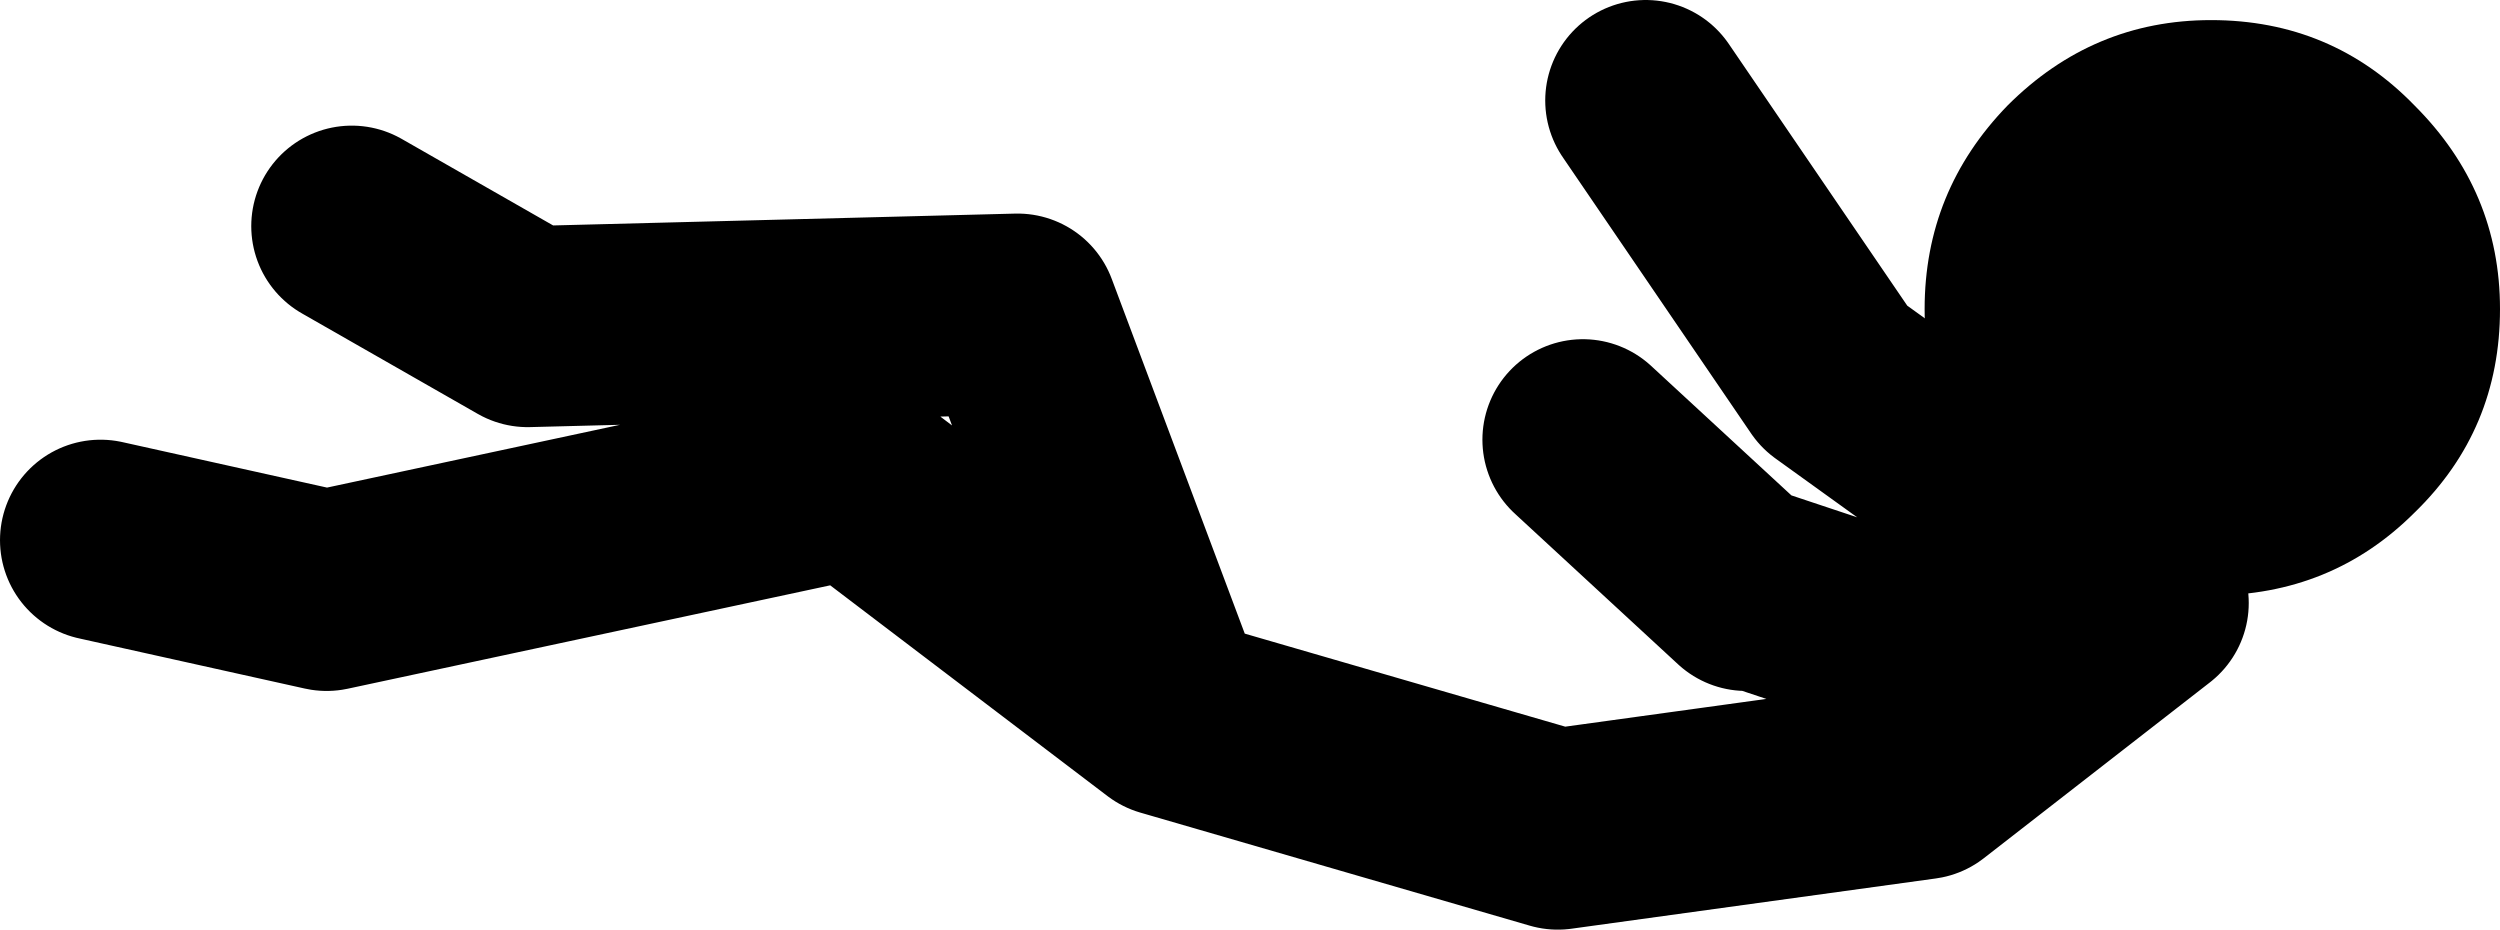
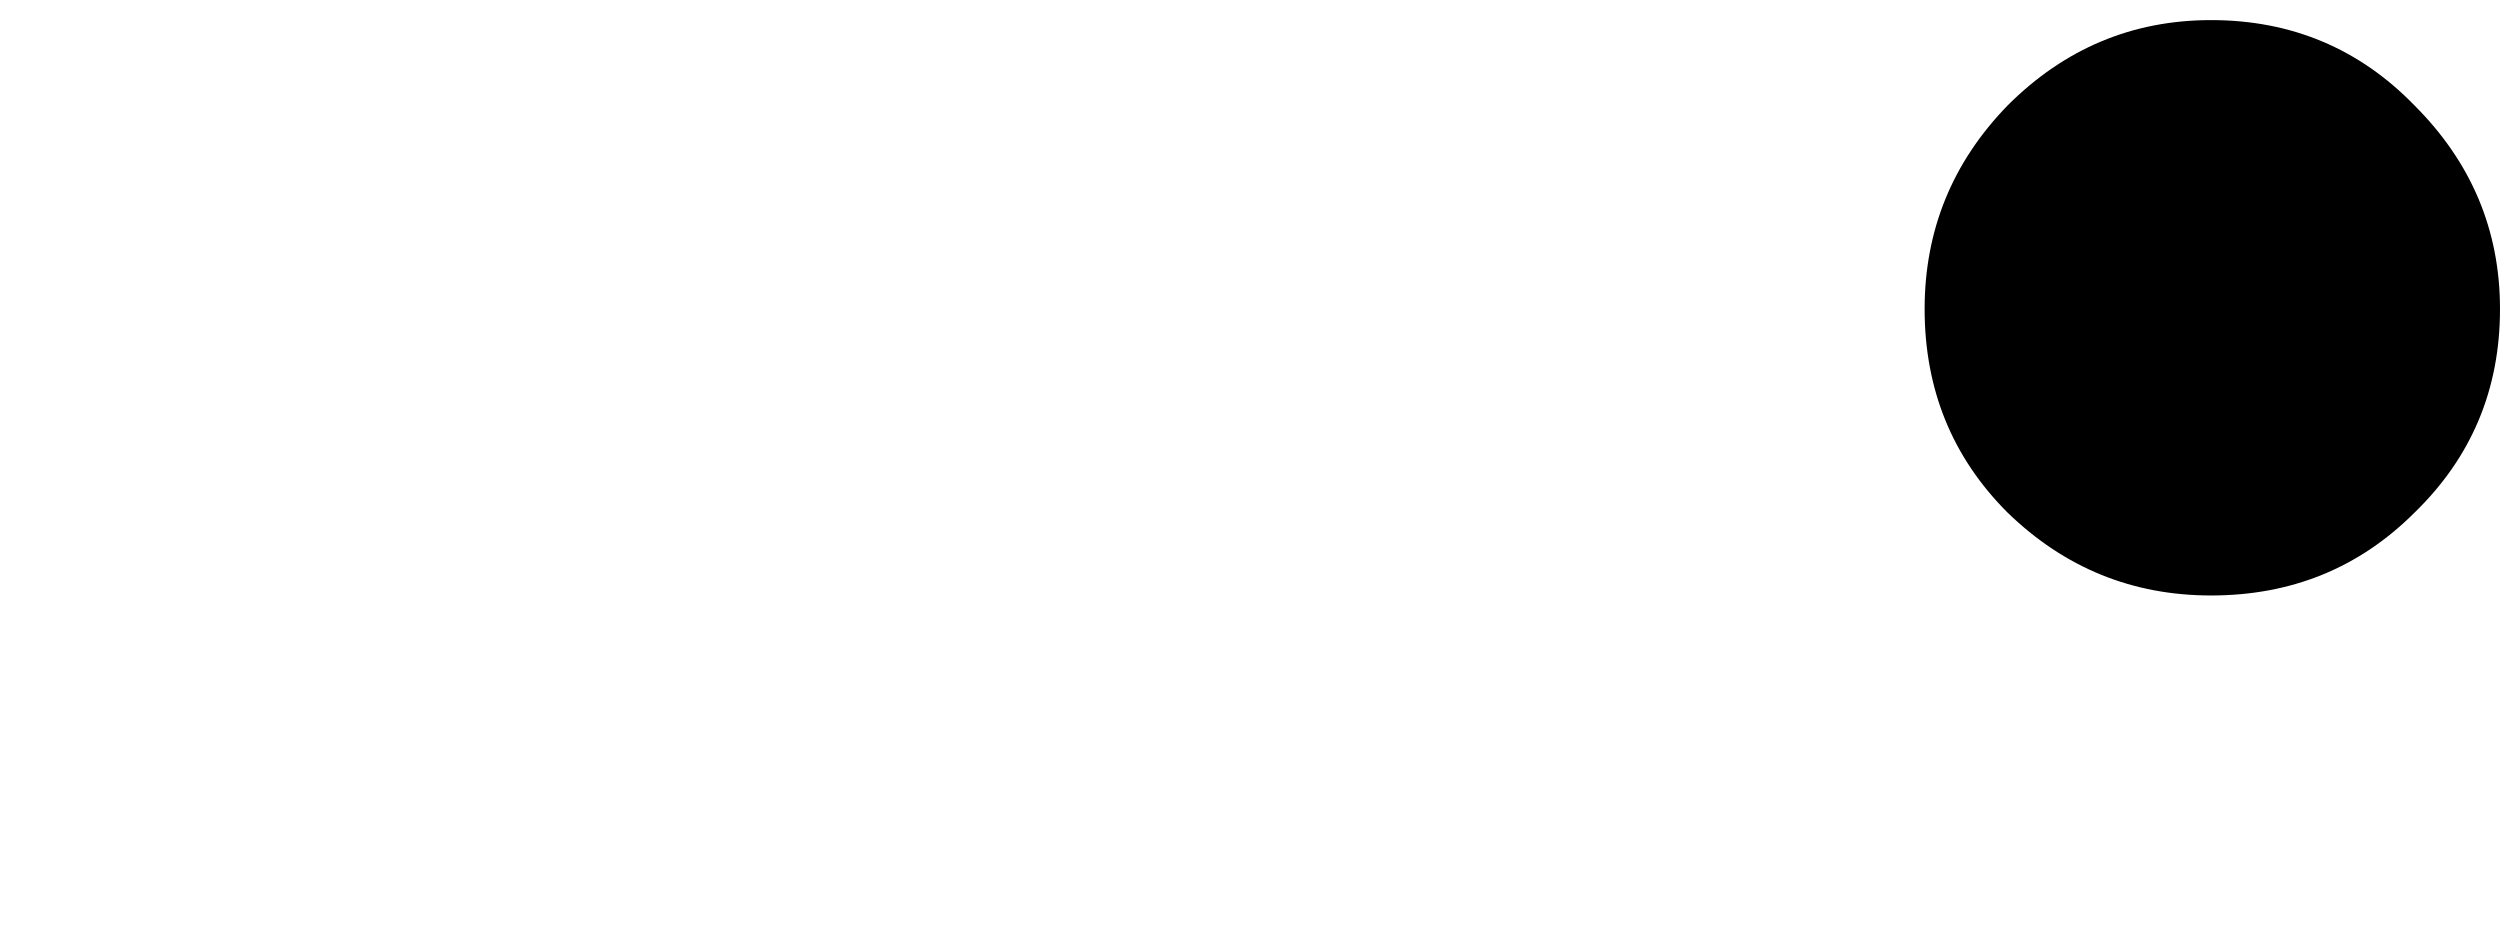
<svg xmlns="http://www.w3.org/2000/svg" height="18.5px" width="49.75px">
  <g transform="matrix(1.0, 0.0, 0.0, 1.0, -128.75, -264.25)">
-     <path d="M161.5 266.25 L165.25 271.75 171.5 276.25 167.0 279.75 159.75 280.75 152.0 278.5 145.75 273.75 135.25 276.0 130.75 275.0 M152.0 278.5 L149.0 270.5 139.25 270.75 135.75 268.75 M168.25 277.5 L163.75 276.0 M163.5 276.0 L160.25 273.0" fill="none" stroke="#000000" stroke-linecap="round" stroke-linejoin="round" stroke-width="4.0" />
    <path d="M172.75 276.1 Q170.4 276.1 168.7 274.45 167.05 272.8 167.05 270.4 167.05 268.05 168.7 266.35 170.4 264.65 172.75 264.65 175.15 264.65 176.8 266.35 178.5 268.05 178.5 270.4 178.5 272.8 176.8 274.45 175.15 276.1 172.75 276.1" fill="#000000" fill-rule="evenodd" stroke="none" />
  </g>
</svg>